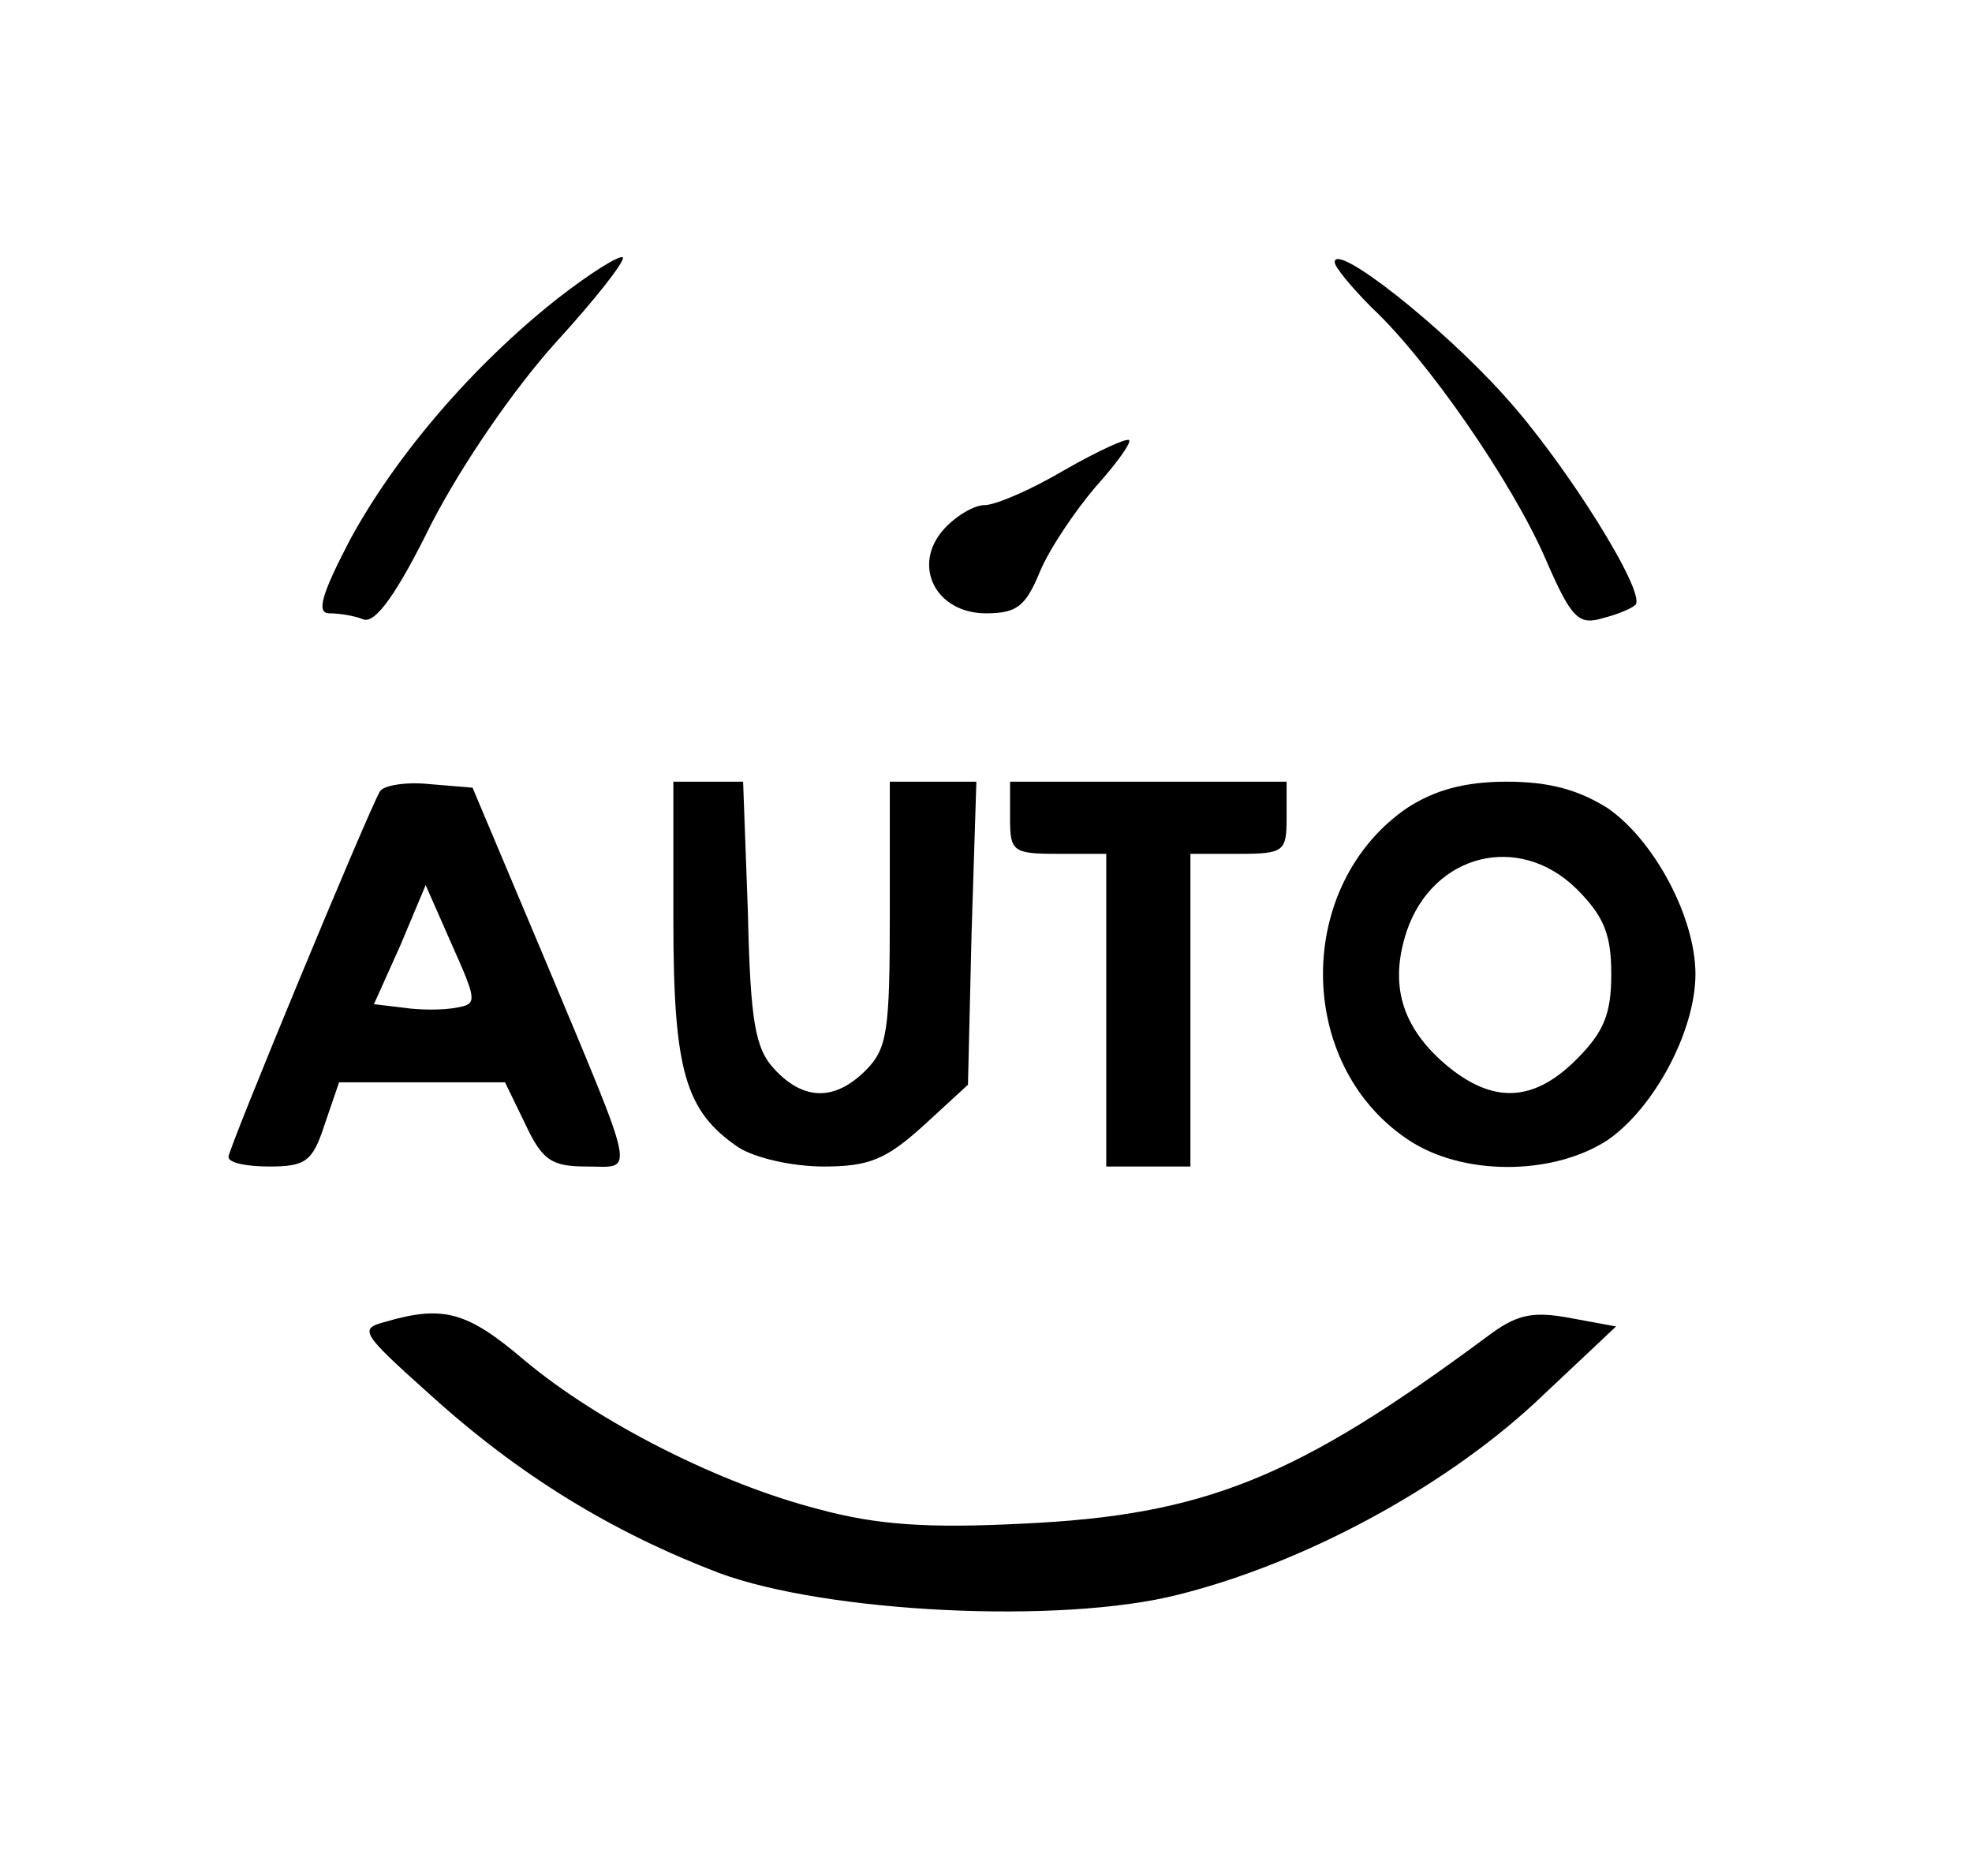
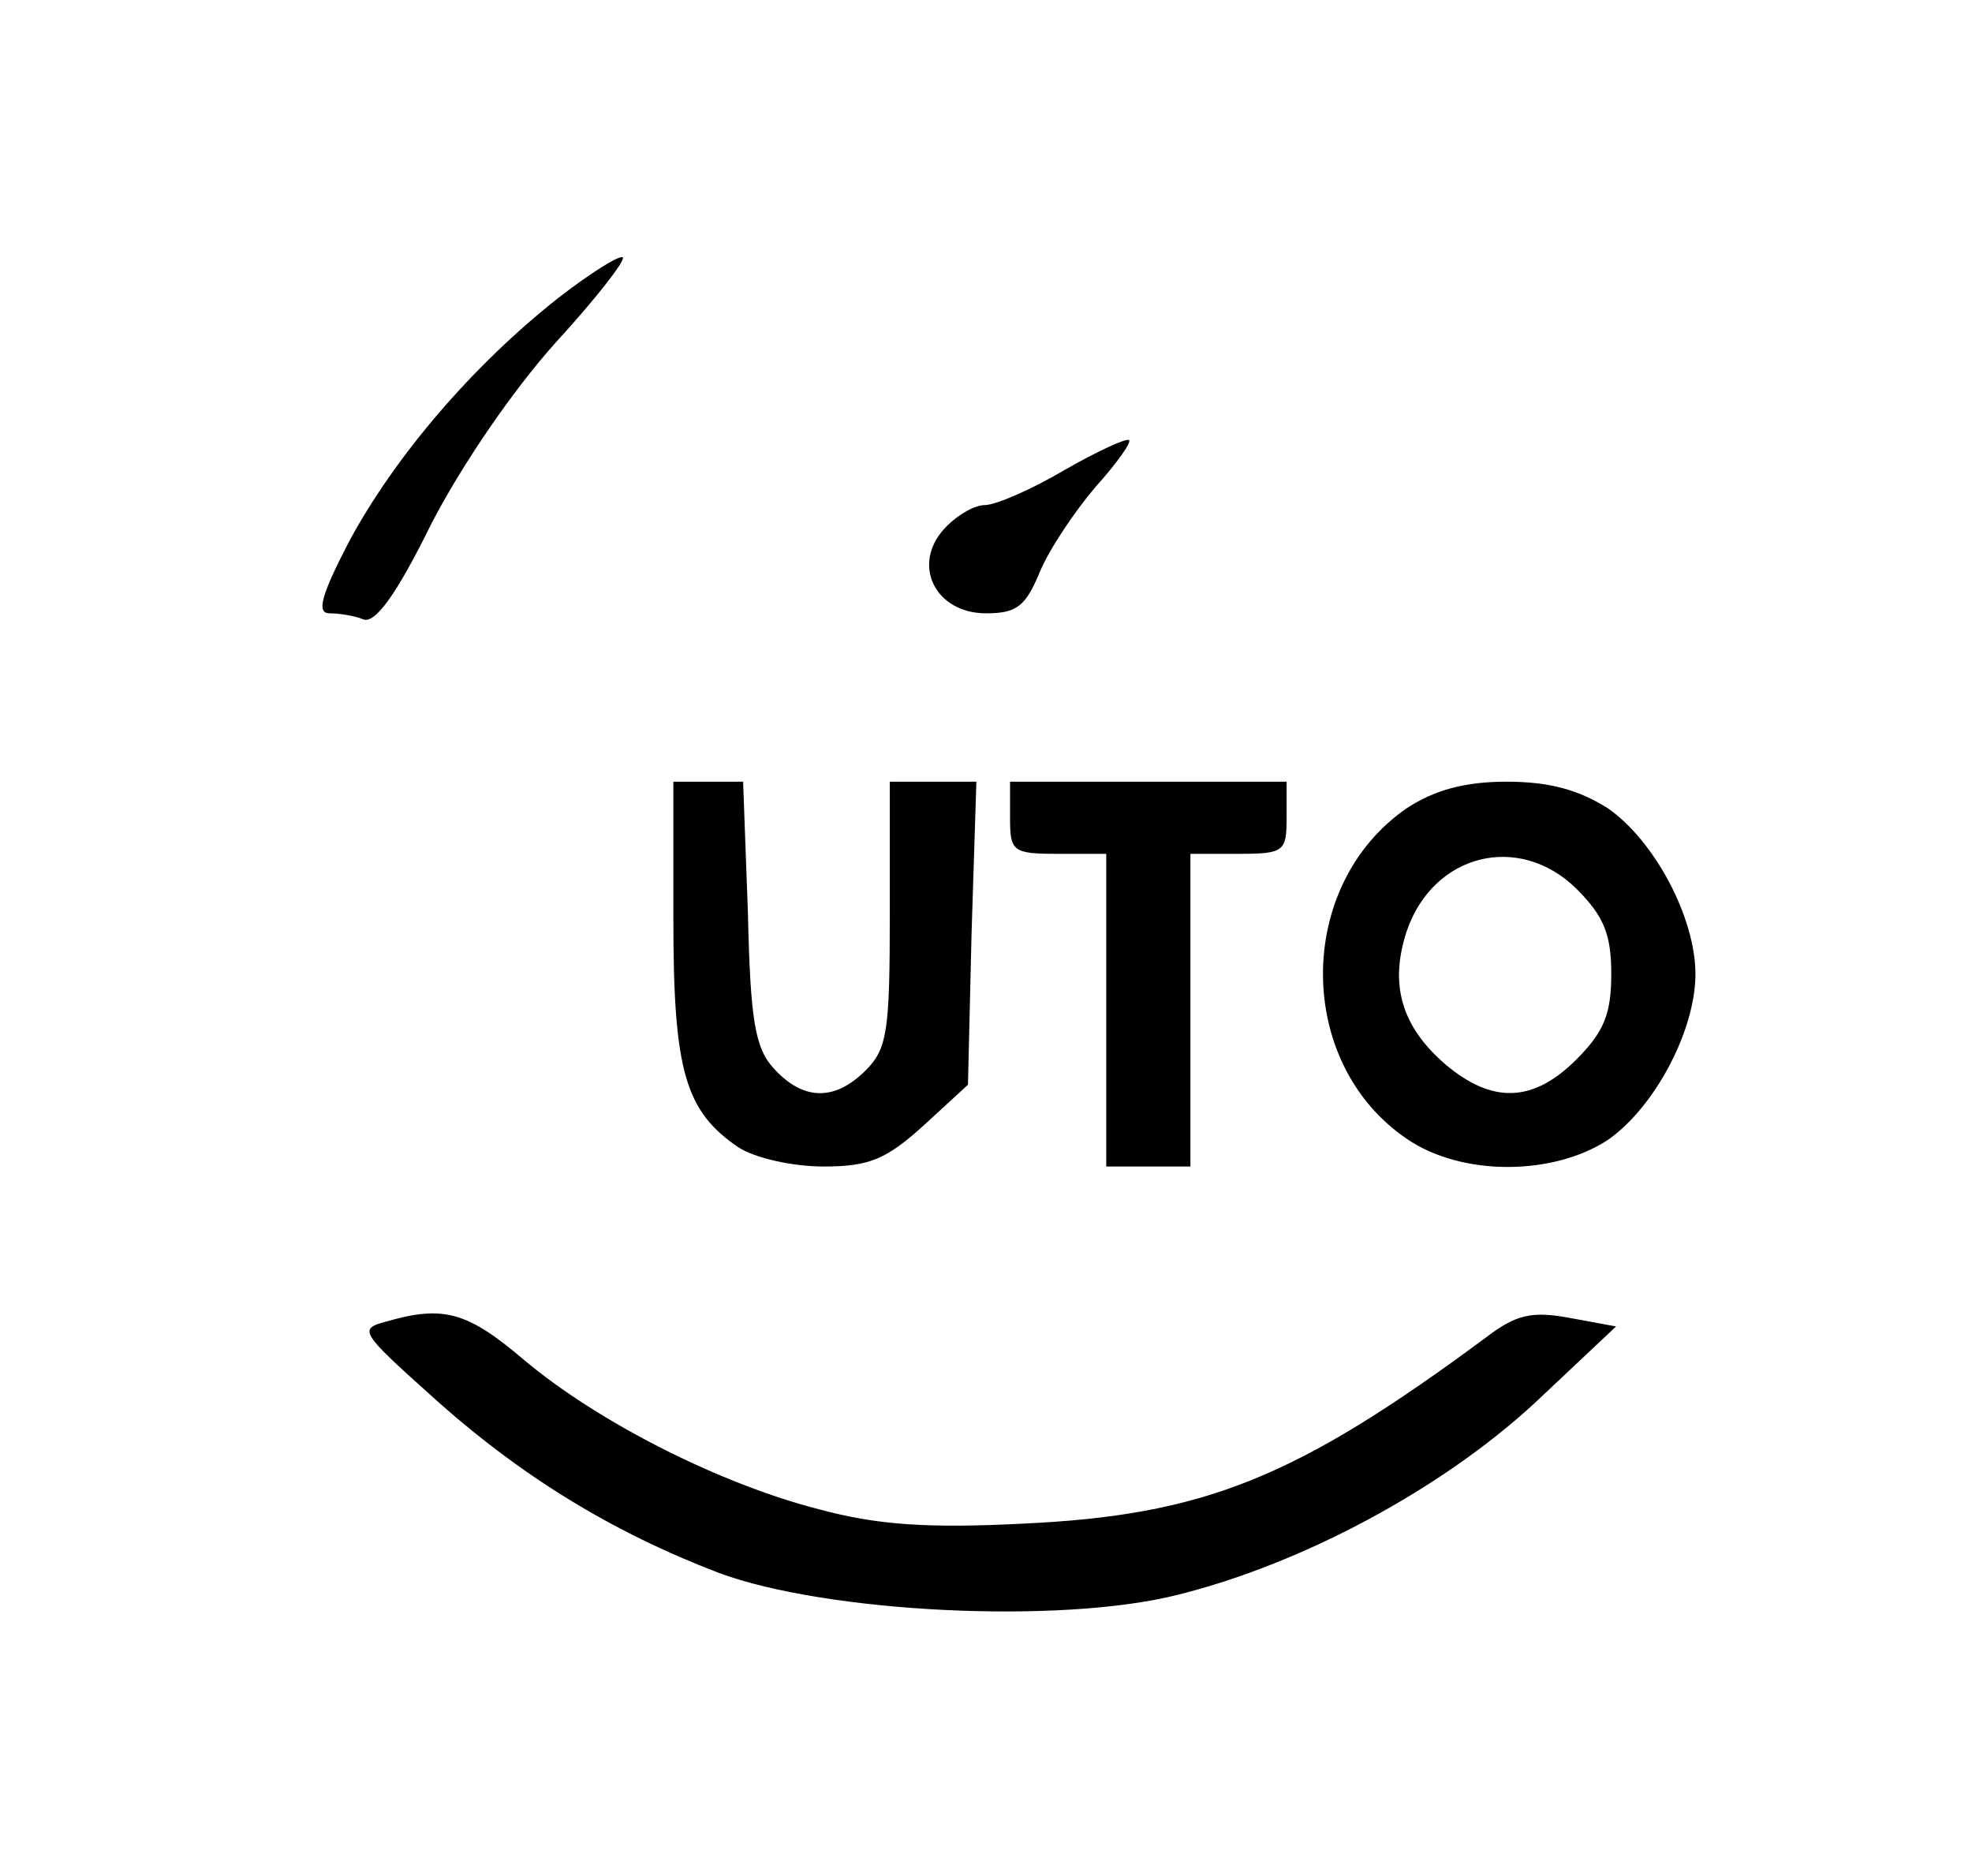
<svg xmlns="http://www.w3.org/2000/svg" version="1.0" width="164pt" height="156pt" viewBox="0 0 164 156" preserveAspectRatio="xMidYMid meet">
  <g transform="translate(0,156) scale(0.1,-0.1)" fill="#000000" stroke="none">
    <path d="M464 1312 c-71 -56 -135 -131 -173 -201 -24 -46 -28 -61 -17 -61 8 0 21 -2 28 -5 10 -4 28 21 57 80 26 50 68 111 103 150 33 36 58 68 56 71 -3 2 -27 -13 -54 -34z" />
-     <path d="M1110 1342 c0 -4 14 -21 31 -38 46 -43 116 -144 144 -208 22 -51 28 -56 48 -50 12 3 24 8 27 11 10 9 -58 118 -109 174 -52 58 -141 128 -141 111z" />
    <path d="M885 1169 c-27 -16 -57 -29 -66 -29 -9 0 -24 -9 -34 -20 -27 -30 -7 -70 35 -70 26 0 33 6 45 35 8 19 29 50 46 70 18 20 30 37 28 39 -2 2 -26 -9 -54 -25z" />
-     <path d="M316 902 c-10 -17 -126 -297 -126 -304 0 -5 15 -8 34 -8 30 0 36 4 46 35 l12 35 69 0 69 0 17 -35 c14 -30 22 -35 51 -35 40 0 43 -14 -36 175 l-59 140 -36 3 c-19 2 -38 -1 -41 -6z m63 -180 c-10 -2 -30 -2 -43 0 l-25 3 22 49 21 50 22 -50 c21 -47 21 -49 3 -52z" />
    <path d="M560 795 c0 -126 10 -159 54 -189 14 -9 45 -16 71 -16 38 0 52 6 83 34 l37 34 3 126 4 126 -36 0 -36 0 0 -110 c0 -97 -2 -112 -20 -130 -26 -26 -52 -25 -76 1 -16 17 -20 40 -22 130 l-4 109 -29 0 -29 0 0 -115z" />
    <path d="M840 880 c0 -28 2 -30 40 -30 l40 0 0 -130 0 -130 35 0 35 0 0 130 0 130 40 0 c38 0 40 2 40 30 l0 30 -115 0 -115 0 0 -30z" />
    <path d="M1170 888 c-93 -64 -93 -212 0 -275 45 -31 121 -31 167 -1 39 27 73 91 73 138 0 47 -34 111 -73 138 -24 15 -48 22 -84 22 -35 0 -60 -7 -83 -22z m141 -67 c23 -23 29 -38 29 -71 0 -33 -6 -48 -29 -71 -36 -36 -70 -37 -109 -4 -36 31 -47 66 -32 111 22 64 93 82 141 35z" />
    <path d="M321 461 c-23 -6 -21 -9 37 -61 74 -67 151 -114 240 -148 89 -33 284 -43 382 -18 104 26 219 88 296 159 l68 64 -38 7 c-32 6 -45 3 -70 -16 -158 -117 -234 -148 -386 -155 -79 -4 -121 -1 -169 12 -82 21 -183 72 -245 124 -47 40 -67 46 -115 32z" />
  </g>
</svg>